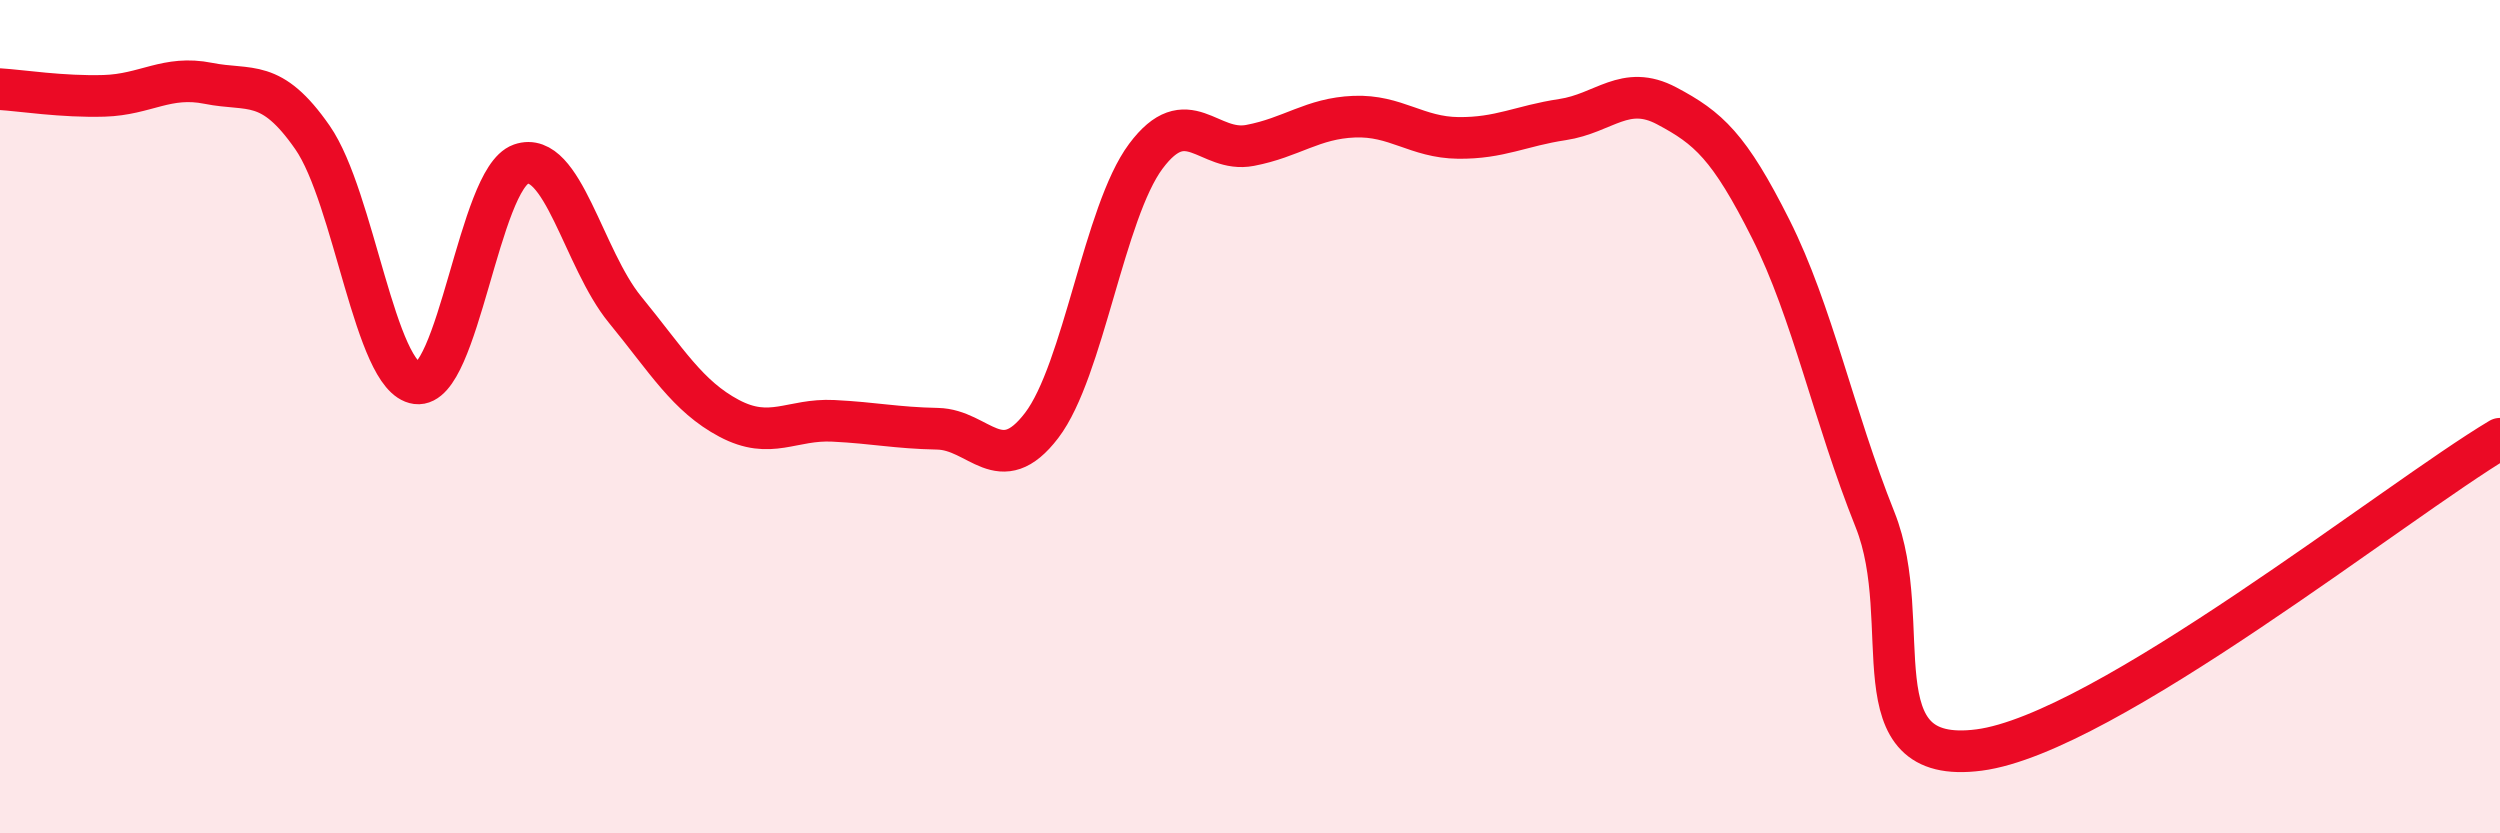
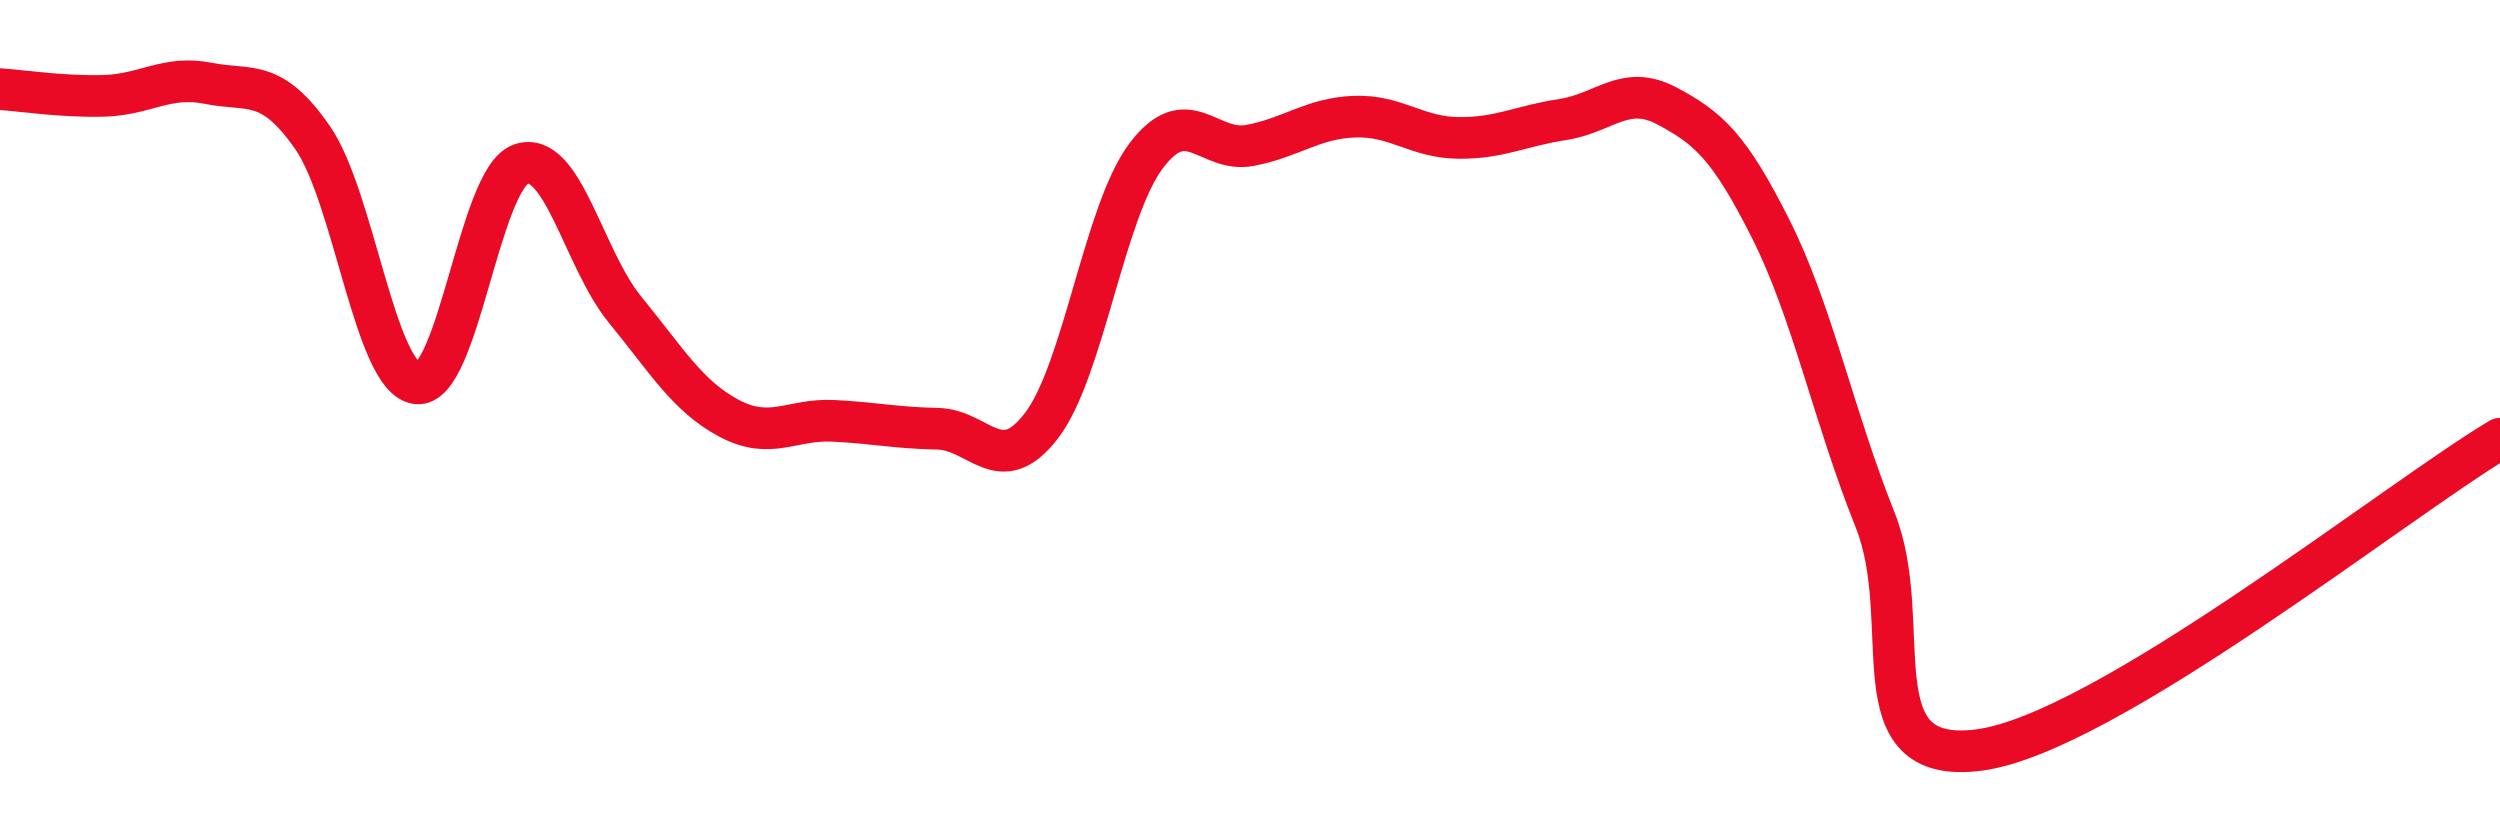
<svg xmlns="http://www.w3.org/2000/svg" width="60" height="20" viewBox="0 0 60 20">
-   <path d="M 0,2.14 C 0.5,2.17 1.5,2.33 2.5,2.3 C 3.5,2.27 4,1.8 5,2 C 6,2.2 6.5,1.86 7.5,3.3 C 8.5,4.74 9,9.07 10,9.2 C 11,9.33 11.5,4.29 12.5,3.94 C 13.5,3.59 14,6.21 15,7.43 C 16,8.65 16.5,9.51 17.5,10.04 C 18.5,10.57 19,10.05 20,10.1 C 21,10.15 21.5,10.27 22.5,10.29 C 23.5,10.31 24,11.52 25,10.21 C 26,8.9 26.5,5.09 27.5,3.75 C 28.5,2.41 29,3.68 30,3.49 C 31,3.3 31.5,2.84 32.5,2.8 C 33.5,2.76 34,3.3 35,3.31 C 36,3.32 36.5,3.02 37.5,2.87 C 38.5,2.72 39,2.01 40,2.54 C 41,3.07 41.5,3.51 42.5,5.5 C 43.5,7.49 44,9.97 45,12.47 C 46,14.97 44.5,18.39 47.5,18 C 50.5,17.61 57.5,12.02 60,10.53L60 20L0 20Z" fill="#EB0A25" opacity="0.1" stroke-linecap="round" stroke-linejoin="round" />
  <path d="M 0,2.14 C 0.5,2.17 1.5,2.33 2.5,2.3 C 3.5,2.27 4,1.8 5,2 C 6,2.2 6.5,1.86 7.5,3.3 C 8.5,4.74 9,9.07 10,9.2 C 11,9.33 11.5,4.29 12.5,3.94 C 13.5,3.59 14,6.21 15,7.43 C 16,8.65 16.5,9.51 17.5,10.04 C 18.5,10.57 19,10.05 20,10.1 C 21,10.15 21.5,10.27 22.5,10.29 C 23.5,10.31 24,11.52 25,10.21 C 26,8.9 26.5,5.09 27.5,3.75 C 28.5,2.41 29,3.68 30,3.49 C 31,3.3 31.5,2.84 32.5,2.8 C 33.5,2.76 34,3.3 35,3.31 C 36,3.32 36.5,3.02 37.5,2.87 C 38.5,2.72 39,2.01 40,2.54 C 41,3.07 41.5,3.51 42.5,5.5 C 43.5,7.49 44,9.97 45,12.47 C 46,14.97 44.5,18.39 47.5,18 C 50.5,17.61 57.5,12.02 60,10.53" stroke="#EB0A25" stroke-width="1" fill="none" stroke-linecap="round" stroke-linejoin="round" />
</svg>